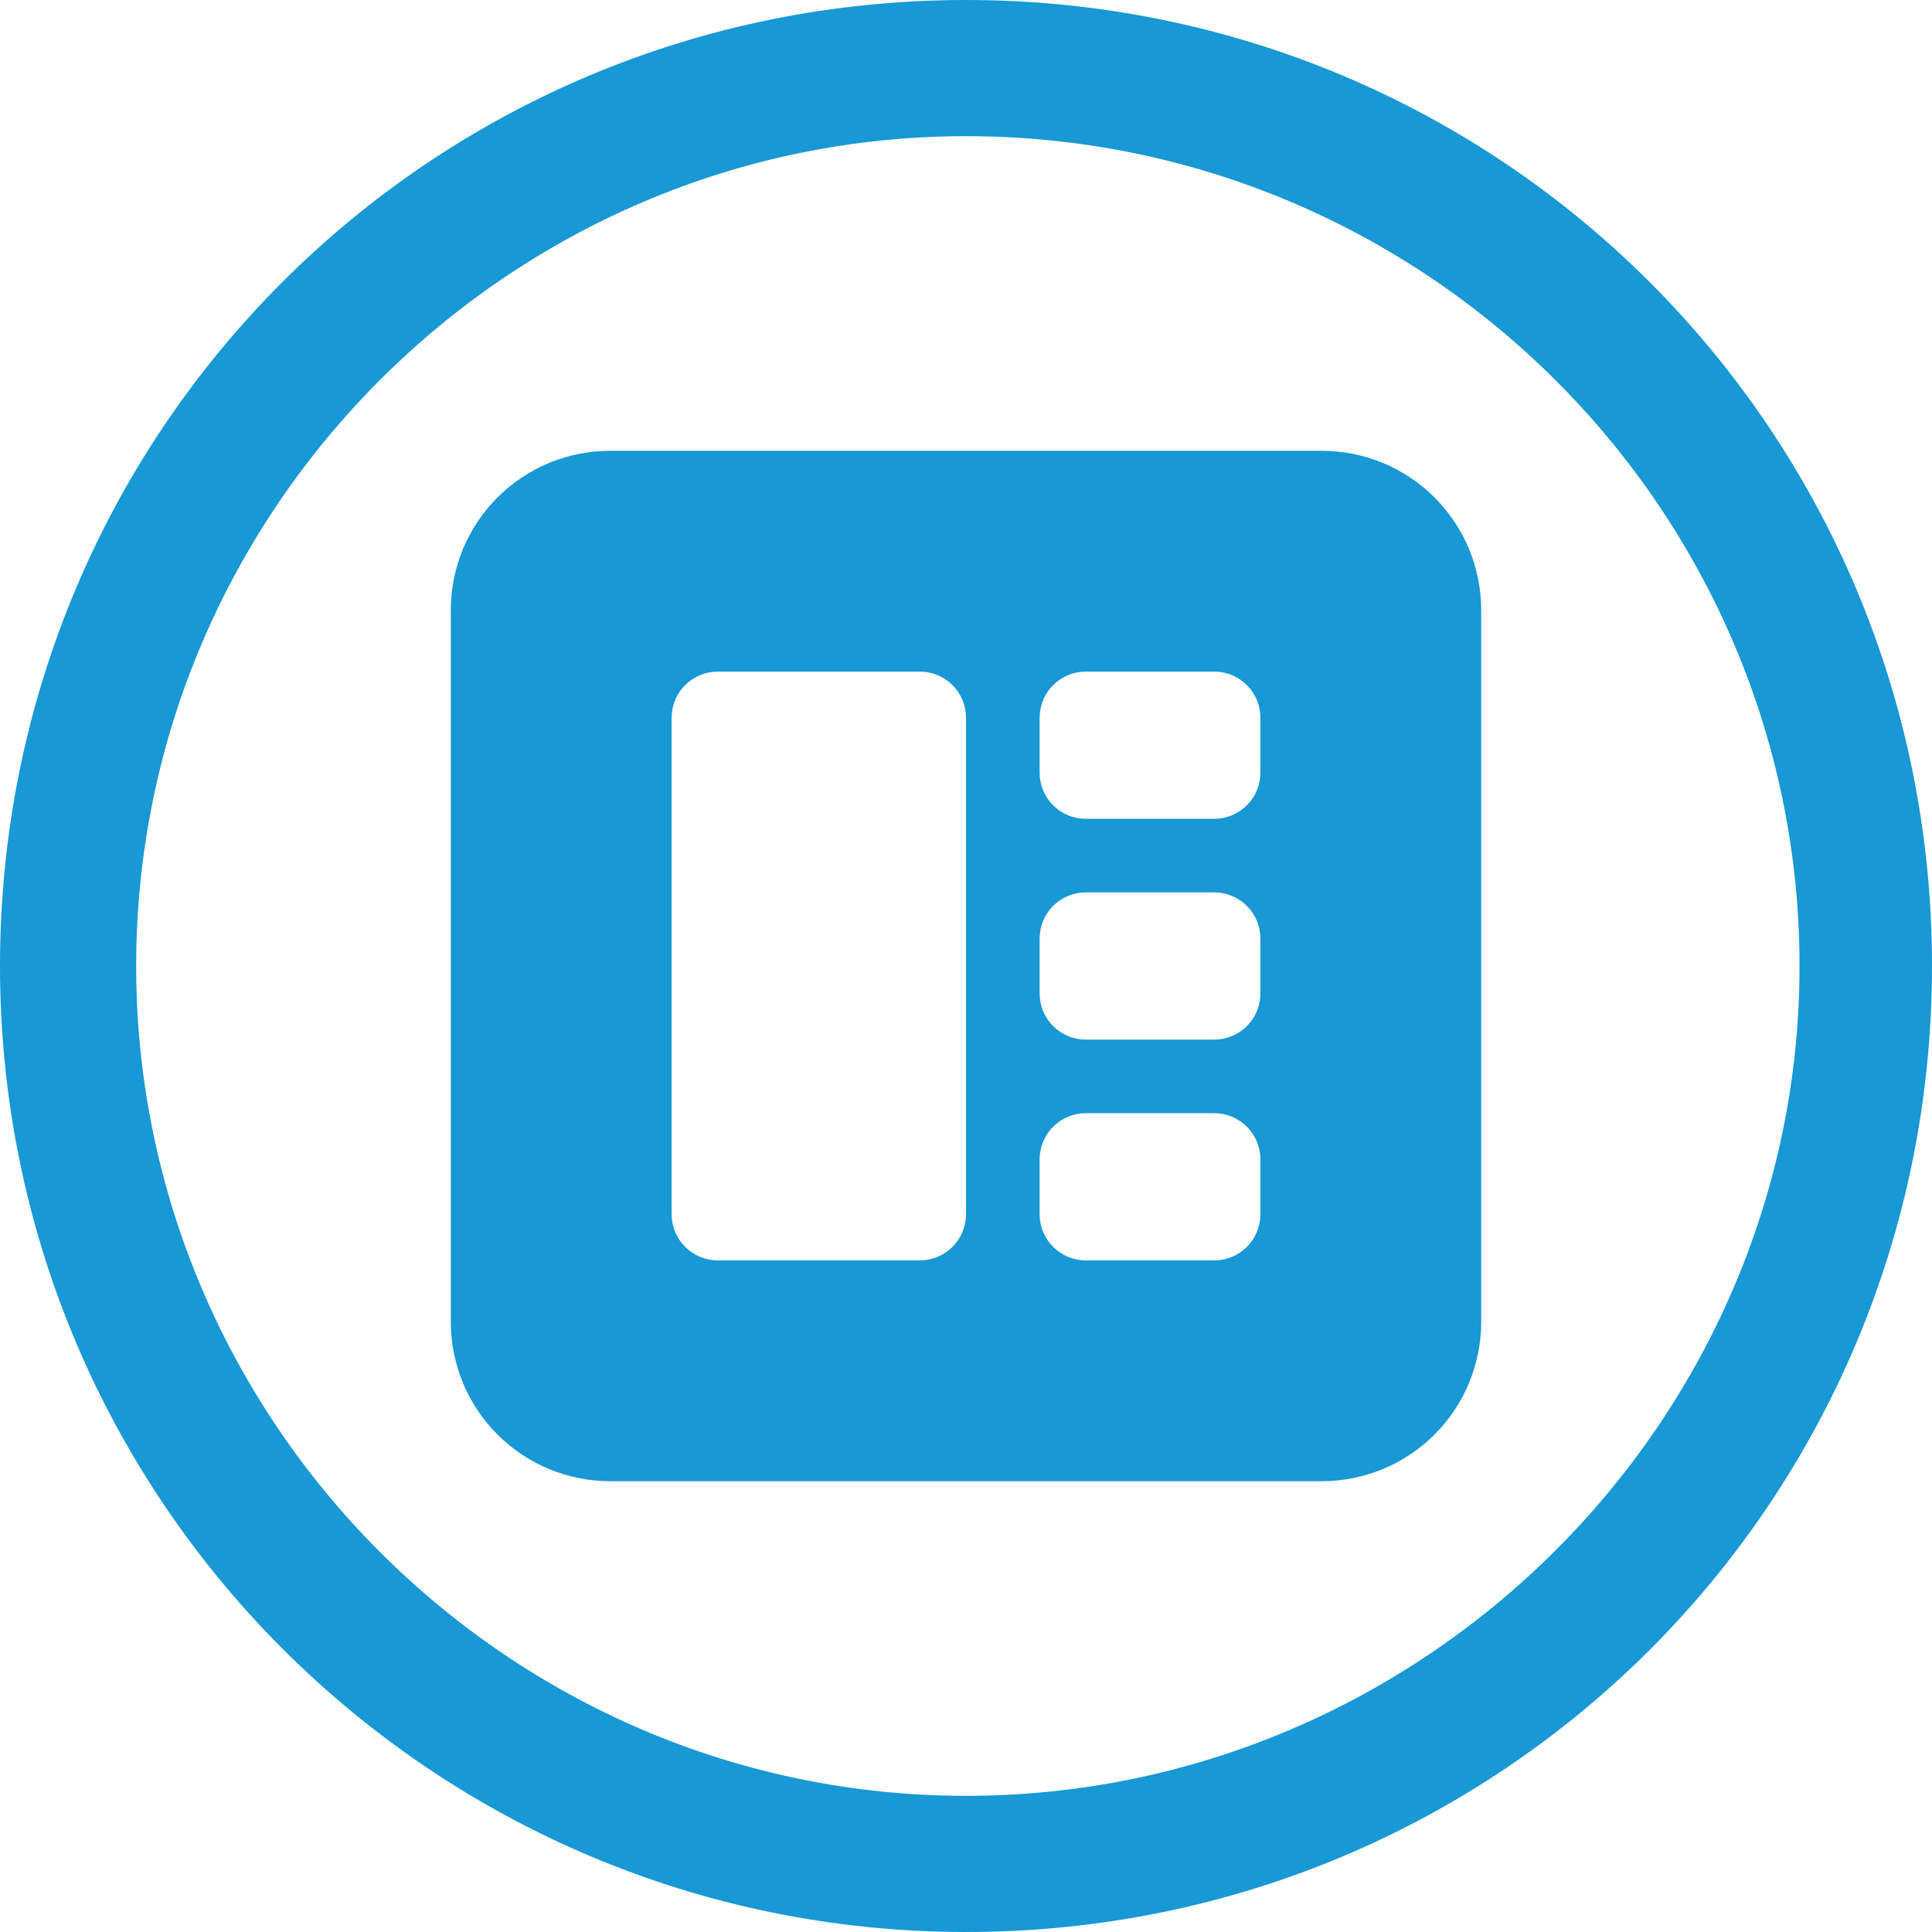
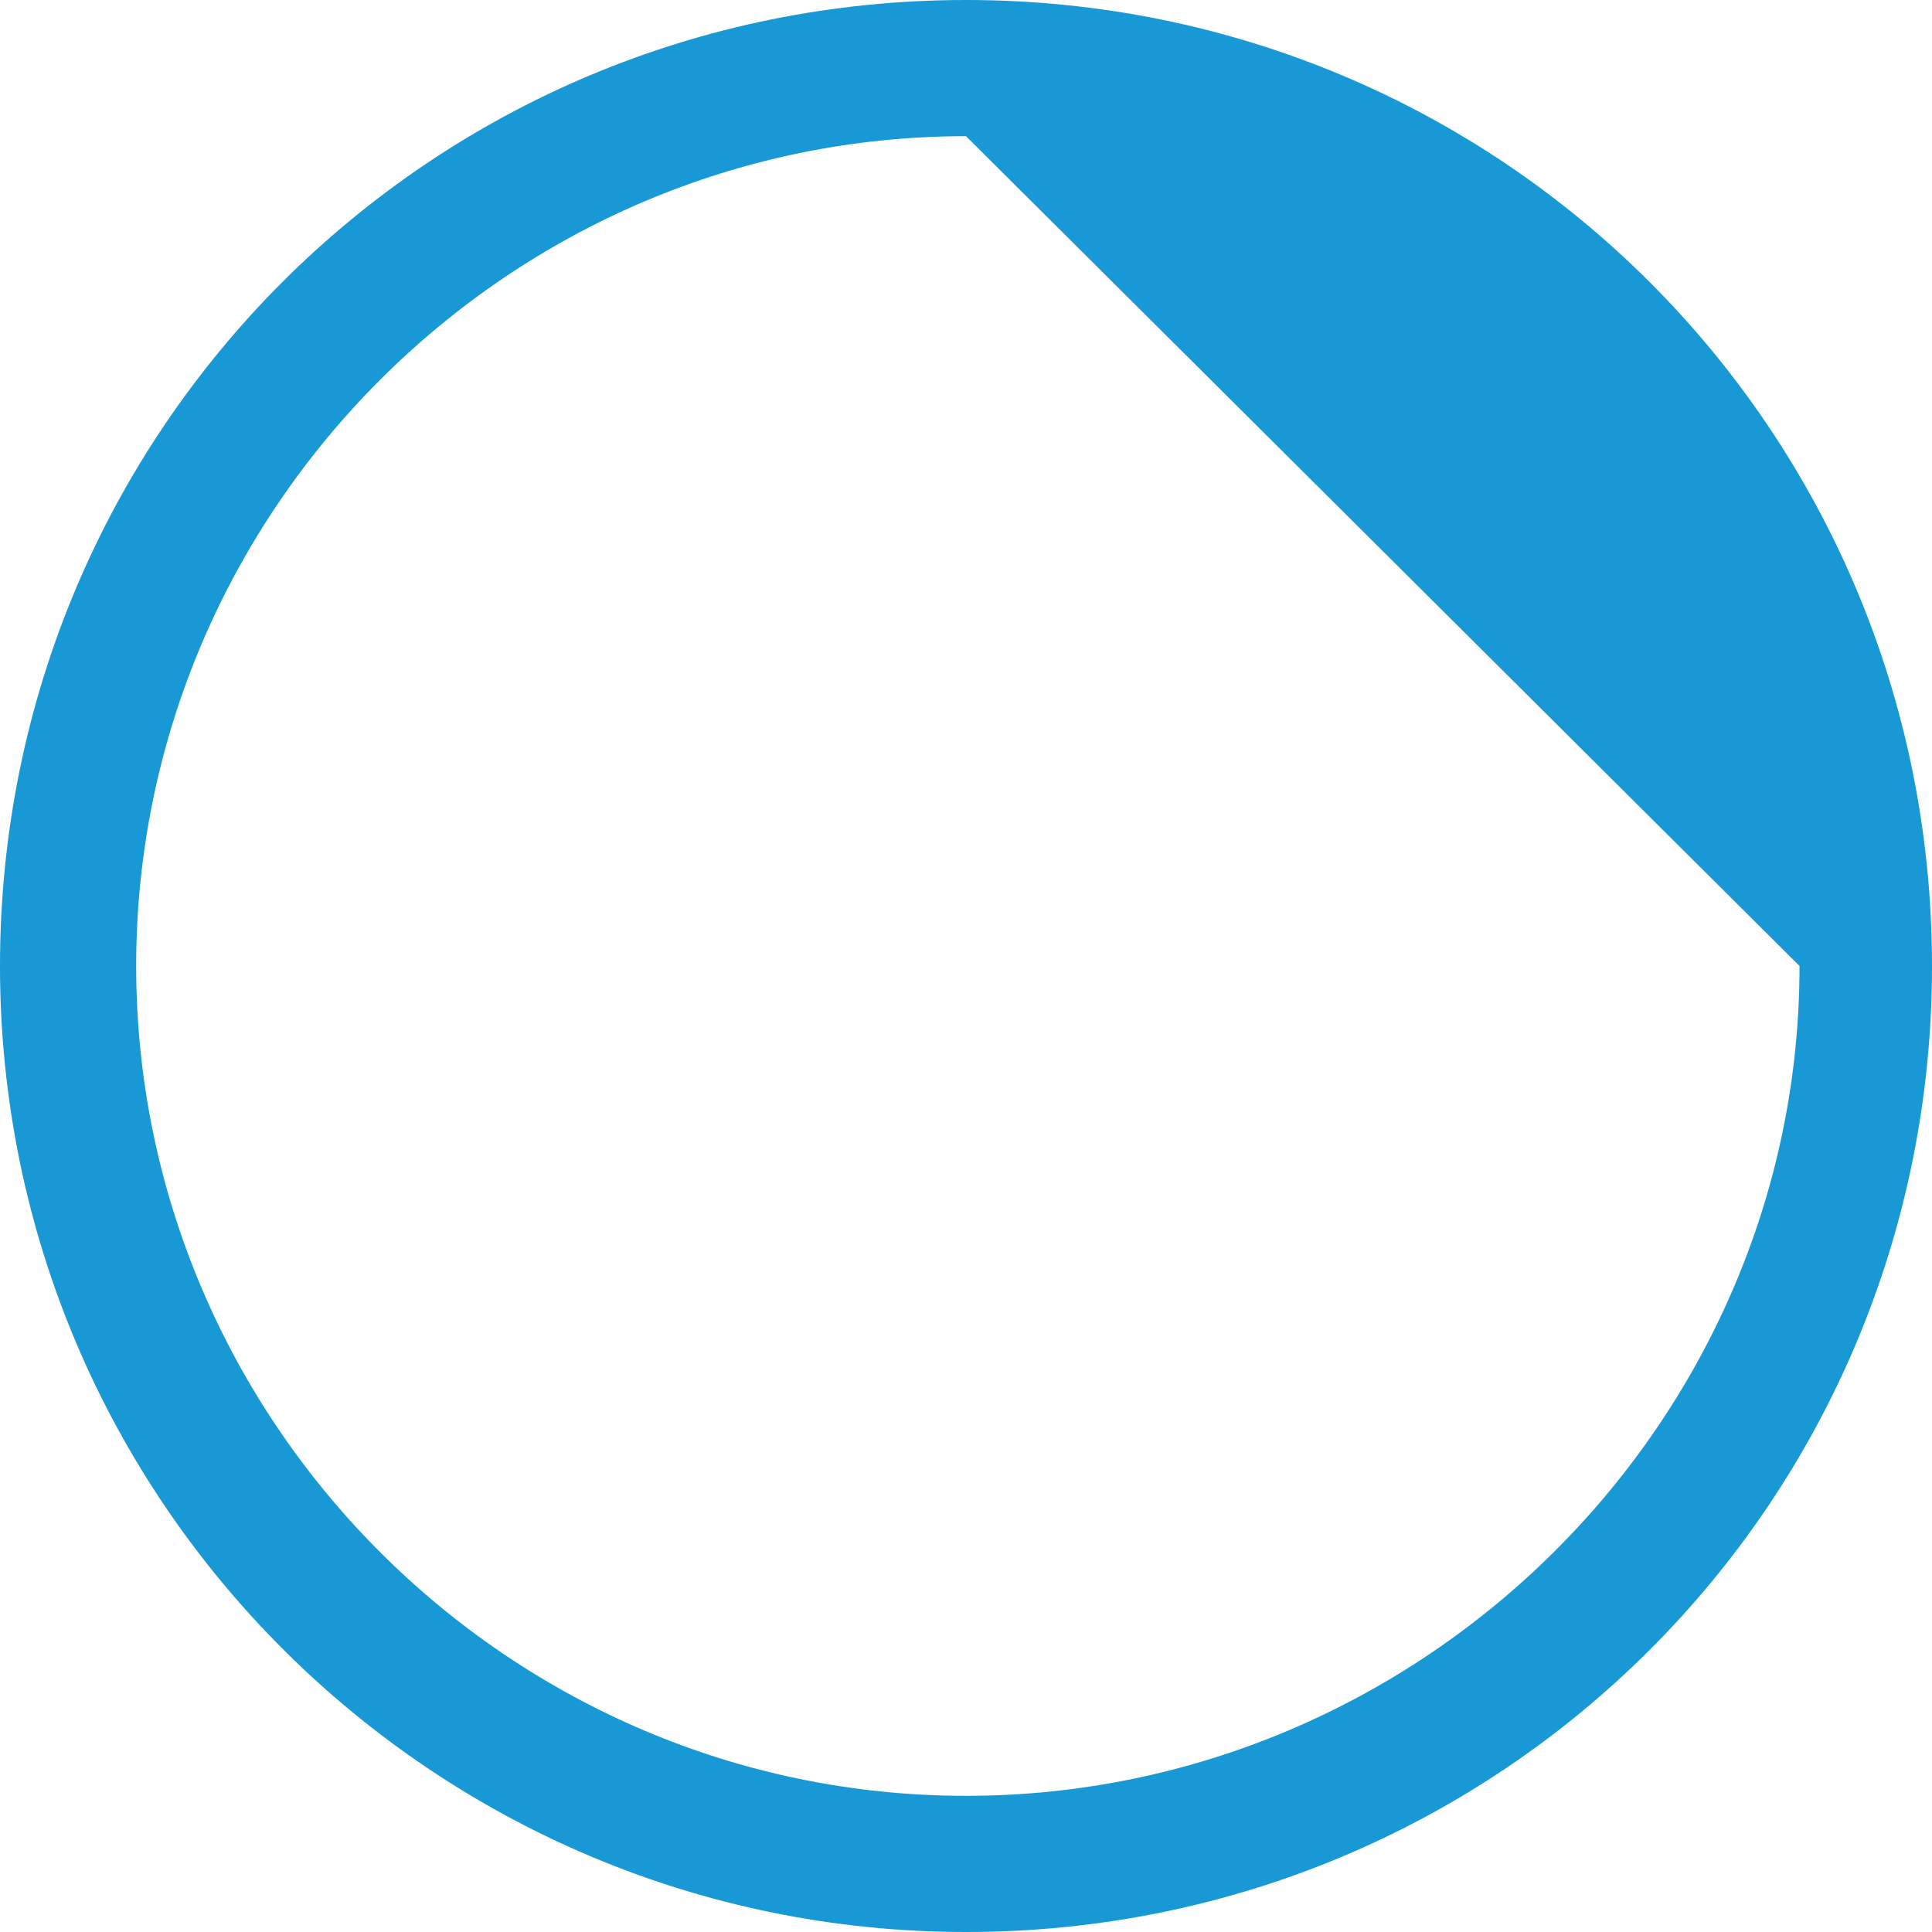
<svg xmlns="http://www.w3.org/2000/svg" width="60" height="60" viewBox="0 0 60 60" fill="none">
-   <path d="M30 60C13.486 60 0 46.629 0 30C0 13.371 13.371 0 30 0C46.629 0 60 13.371 60 30C60 46.629 46.629 60 30 60ZM30 4.229C15.829 4.229 4.229 15.829 4.229 30C4.229 44.171 15.829 55.771 30 55.771C44.171 55.771 55.886 44.171 55.886 30C55.886 15.829 44.286 4.229 30 4.229Z" fill="#1898D4" />
-   <path d="M41.051 14H18.949C17.636 14 16.377 14.521 15.449 15.449C14.521 16.377 14 17.636 14 18.949V41.051C14 42.364 14.521 43.623 15.449 44.551C16.377 45.479 17.636 46 18.949 46H41.051C42.364 46 43.623 45.479 44.551 44.551C45.479 43.623 46 42.364 46 41.051V18.949C46 17.636 45.479 16.377 44.551 15.449C43.623 14.521 42.364 14 41.051 14V14ZM30 37.709C30 38.089 29.849 38.454 29.58 38.723C29.311 38.992 28.946 39.143 28.566 39.143H22.28C21.902 39.14 21.54 38.987 21.273 38.719C21.007 38.45 20.857 38.087 20.857 37.709V22.28C20.86 21.902 21.013 21.54 21.281 21.273C21.55 21.007 21.913 20.857 22.291 20.857H28.577C28.956 20.86 29.317 21.013 29.584 21.281C29.851 21.55 30 21.913 30 22.291V37.709ZM39.143 37.709C39.143 38.089 38.992 38.454 38.723 38.723C38.454 38.992 38.089 39.143 37.709 39.143H33.709C33.33 39.14 32.968 38.987 32.702 38.719C32.435 38.45 32.286 38.087 32.286 37.709V35.994C32.289 35.616 32.441 35.254 32.71 34.987C32.978 34.721 33.342 34.571 33.72 34.571H37.72C38.098 34.574 38.46 34.727 38.727 34.995C38.993 35.264 39.143 35.627 39.143 36.006V37.709ZM39.143 30.851C39.143 31.232 38.992 31.597 38.723 31.866C38.454 32.135 38.089 32.286 37.709 32.286H33.709C33.33 32.283 32.968 32.13 32.702 31.862C32.435 31.593 32.286 31.23 32.286 30.851V29.137C32.289 28.759 32.441 28.397 32.71 28.13C32.978 27.864 33.342 27.714 33.72 27.714H37.72C38.098 27.717 38.46 27.87 38.727 28.138C38.993 28.407 39.143 28.77 39.143 29.149V30.851ZM39.143 23.994C39.143 24.375 38.992 24.739 38.723 25.009C38.454 25.277 38.089 25.429 37.709 25.429H33.709C33.33 25.426 32.968 25.273 32.702 25.005C32.435 24.736 32.286 24.373 32.286 23.994V22.28C32.289 21.902 32.441 21.54 32.71 21.273C32.978 21.007 33.342 20.857 33.72 20.857H37.72C38.098 20.86 38.46 21.013 38.727 21.281C38.993 21.55 39.143 21.913 39.143 22.291V23.994Z" fill="#1898D4" />
+   <path d="M30 60C13.486 60 0 46.629 0 30C0 13.371 13.371 0 30 0C46.629 0 60 13.371 60 30C60 46.629 46.629 60 30 60ZM30 4.229C15.829 4.229 4.229 15.829 4.229 30C4.229 44.171 15.829 55.771 30 55.771C44.171 55.771 55.886 44.171 55.886 30Z" fill="#1898D4" />
</svg>